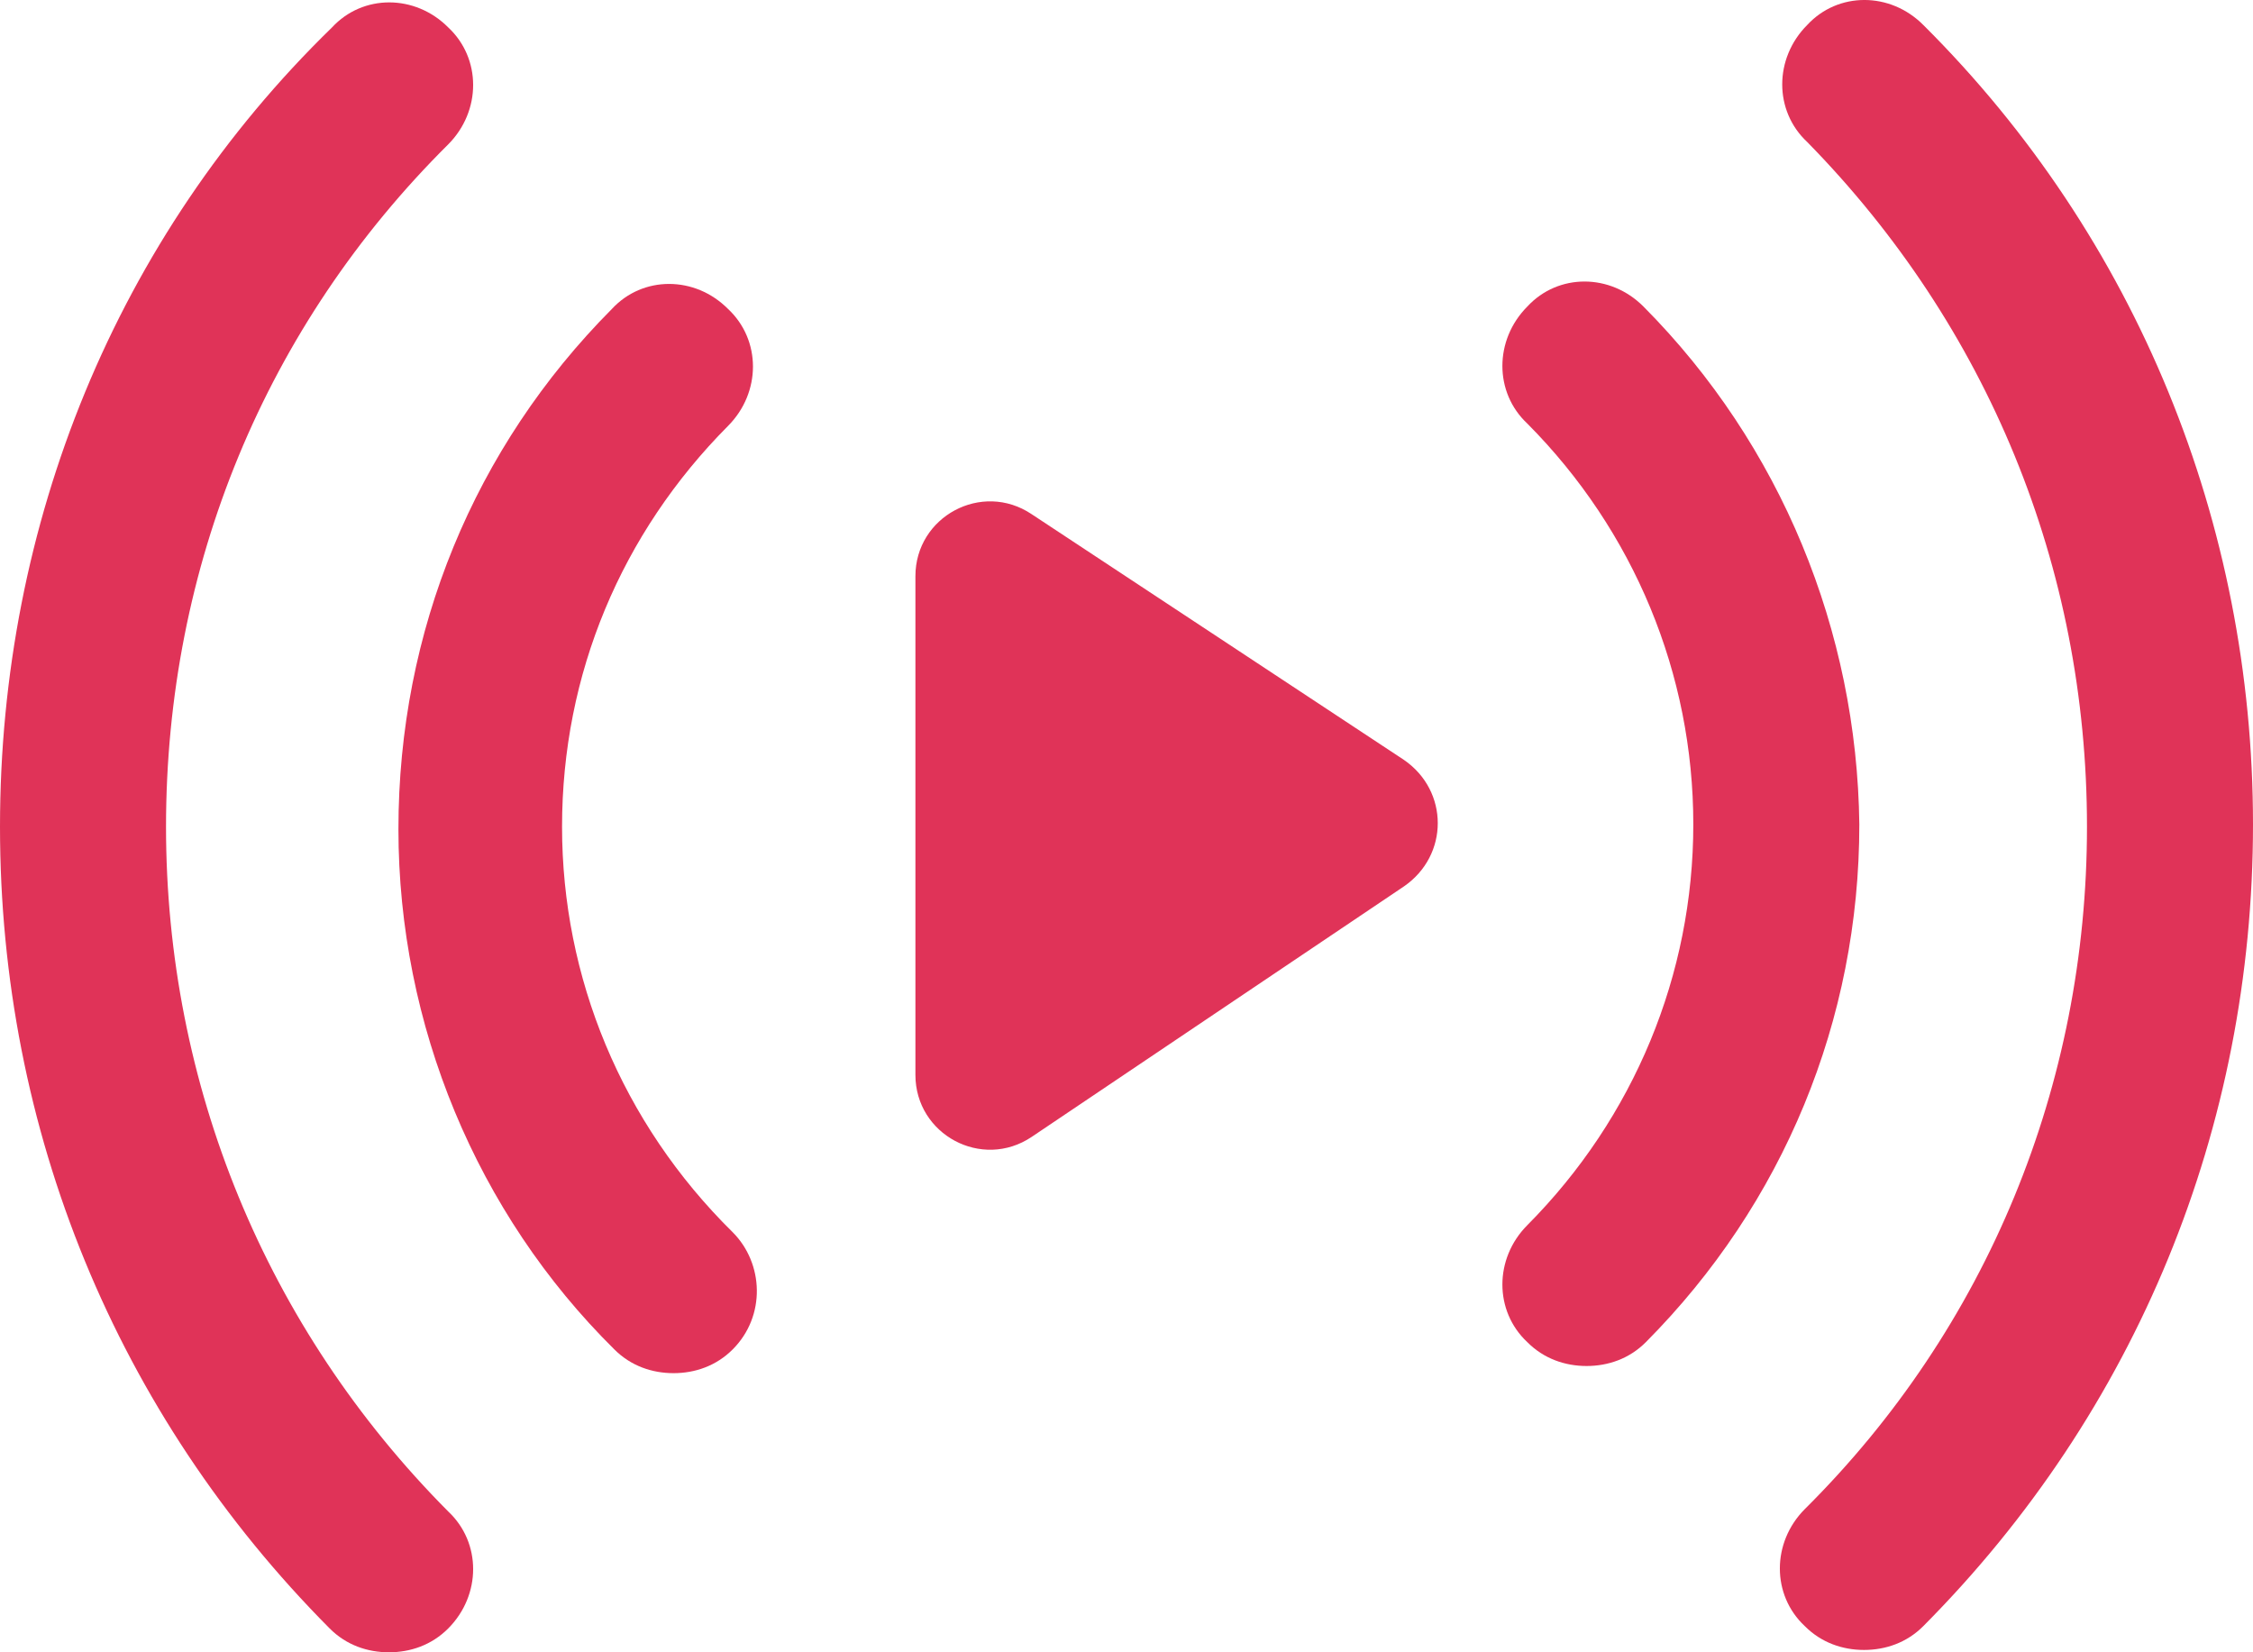
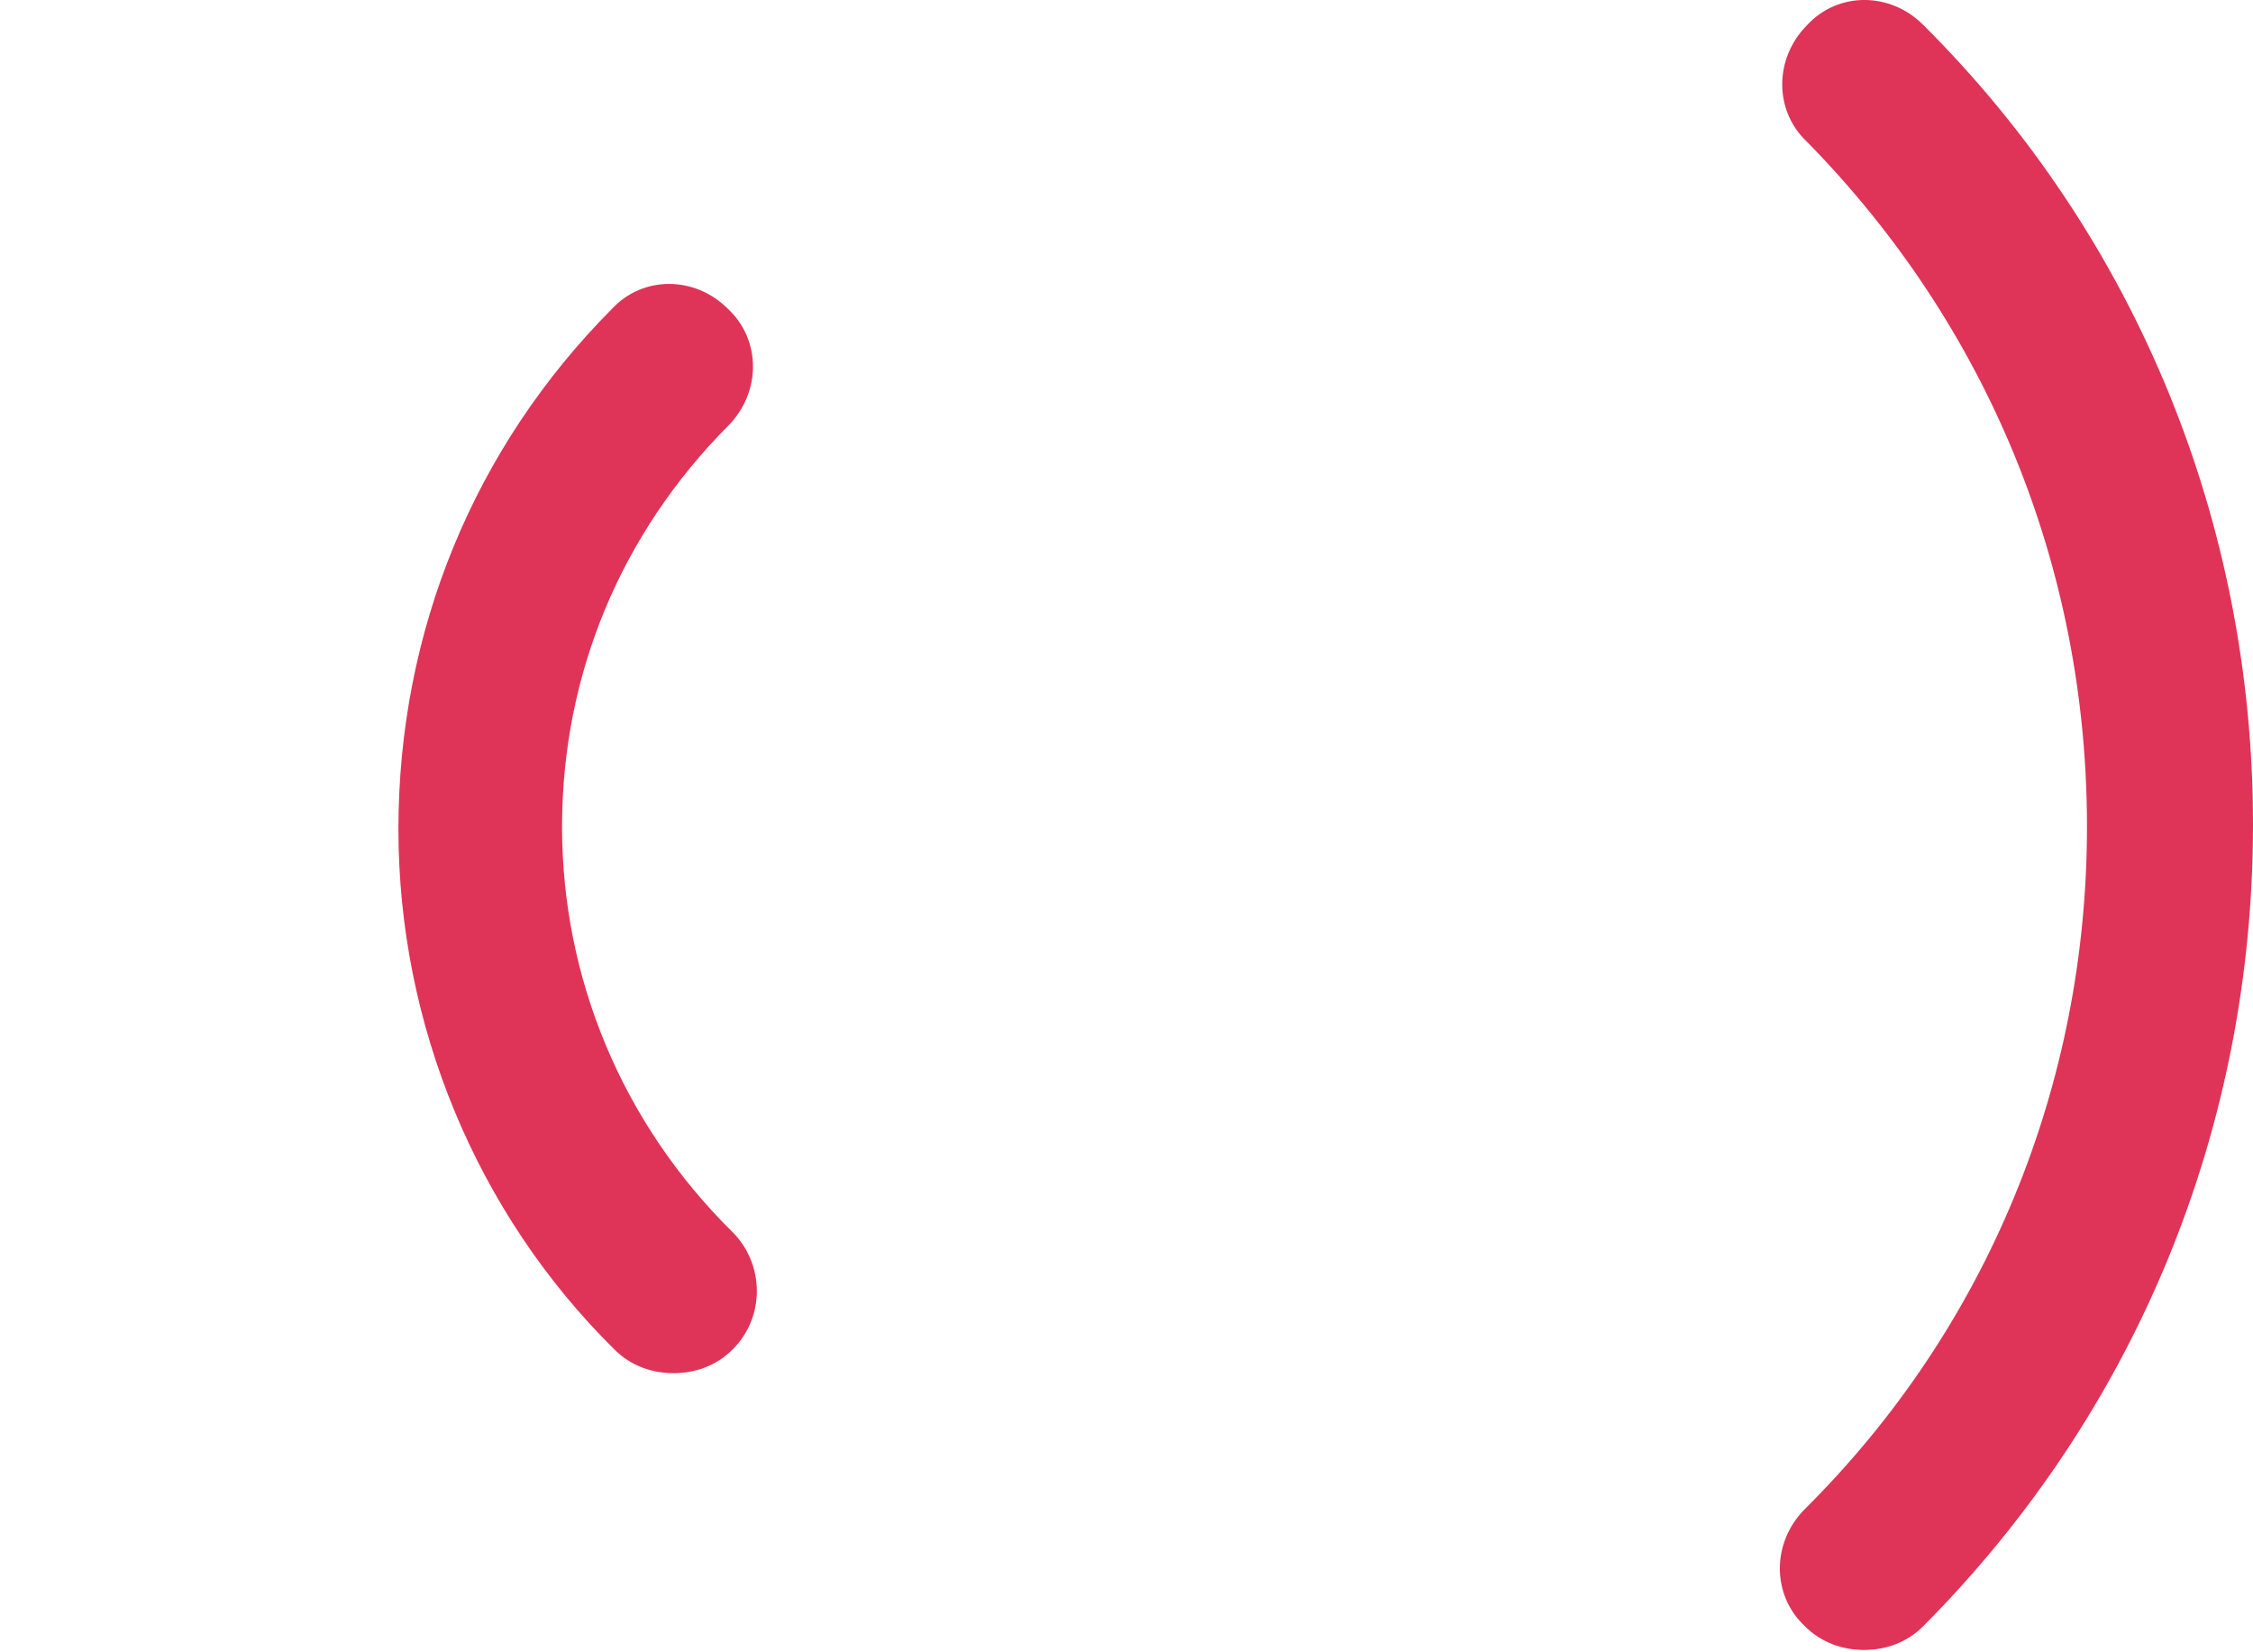
<svg xmlns="http://www.w3.org/2000/svg" width="45" height="33" viewBox="0 0 45 33" fill="none">
  <path d="M38.416 0.5C37.753 -0.167 36.711 -0.167 36.095 0.5C35.431 1.167 35.431 2.216 36.095 2.835C39.695 6.505 41.684 11.318 41.684 16.512C41.684 21.659 39.695 26.519 36.047 30.141C35.384 30.808 35.384 31.856 36.047 32.476C36.379 32.81 36.805 32.953 37.231 32.953C37.658 32.953 38.084 32.81 38.416 32.476C42.679 28.187 45 22.516 45 16.464C45 10.46 42.679 4.742 38.416 0.5Z" fill="#E03358" />
-   <path d="M3.316 16.512C3.316 11.318 5.305 6.505 8.953 2.883C9.616 2.216 9.616 1.167 8.953 0.548C8.289 -0.119 7.247 -0.119 6.631 0.548C2.321 4.742 0 10.46 0 16.512C0 22.564 2.321 28.235 6.584 32.523C6.916 32.857 7.342 33 7.768 33C8.195 33 8.621 32.857 8.953 32.523C9.616 31.856 9.616 30.808 8.953 30.188C5.305 26.519 3.316 21.658 3.316 16.512Z" fill="#E03358" />
-   <path d="M32.826 6.123C32.163 5.456 31.121 5.456 30.505 6.123C29.842 6.791 29.842 7.839 30.505 8.459C32.637 10.603 33.821 13.462 33.821 16.464C33.821 19.466 32.637 22.325 30.505 24.47C29.842 25.137 29.842 26.185 30.505 26.805C30.837 27.139 31.263 27.282 31.689 27.282C32.116 27.282 32.542 27.139 32.874 26.805C35.621 24.041 37.137 20.372 37.137 16.464C37.09 12.604 35.574 8.887 32.826 6.123Z" fill="#E03358" />
  <path d="M11.226 16.512C11.226 13.462 12.41 10.651 14.542 8.506C15.205 7.839 15.205 6.791 14.542 6.171C13.879 5.504 12.837 5.504 12.221 6.171C9.473 8.935 7.958 12.605 7.958 16.56C7.958 20.467 9.521 24.232 12.268 26.948C12.6 27.282 13.026 27.425 13.453 27.425C13.879 27.425 14.305 27.282 14.637 26.948C15.3 26.281 15.253 25.233 14.637 24.613C12.411 22.421 11.226 19.514 11.226 16.512Z" fill="#E03358" />
-   <path d="M20.605 10.269C19.61 9.602 18.284 10.317 18.284 11.508V21.468C18.284 22.659 19.61 23.374 20.605 22.707L28.042 17.703C28.942 17.083 28.942 15.797 28.042 15.177L20.605 10.269Z" fill="#E03358" />
</svg>